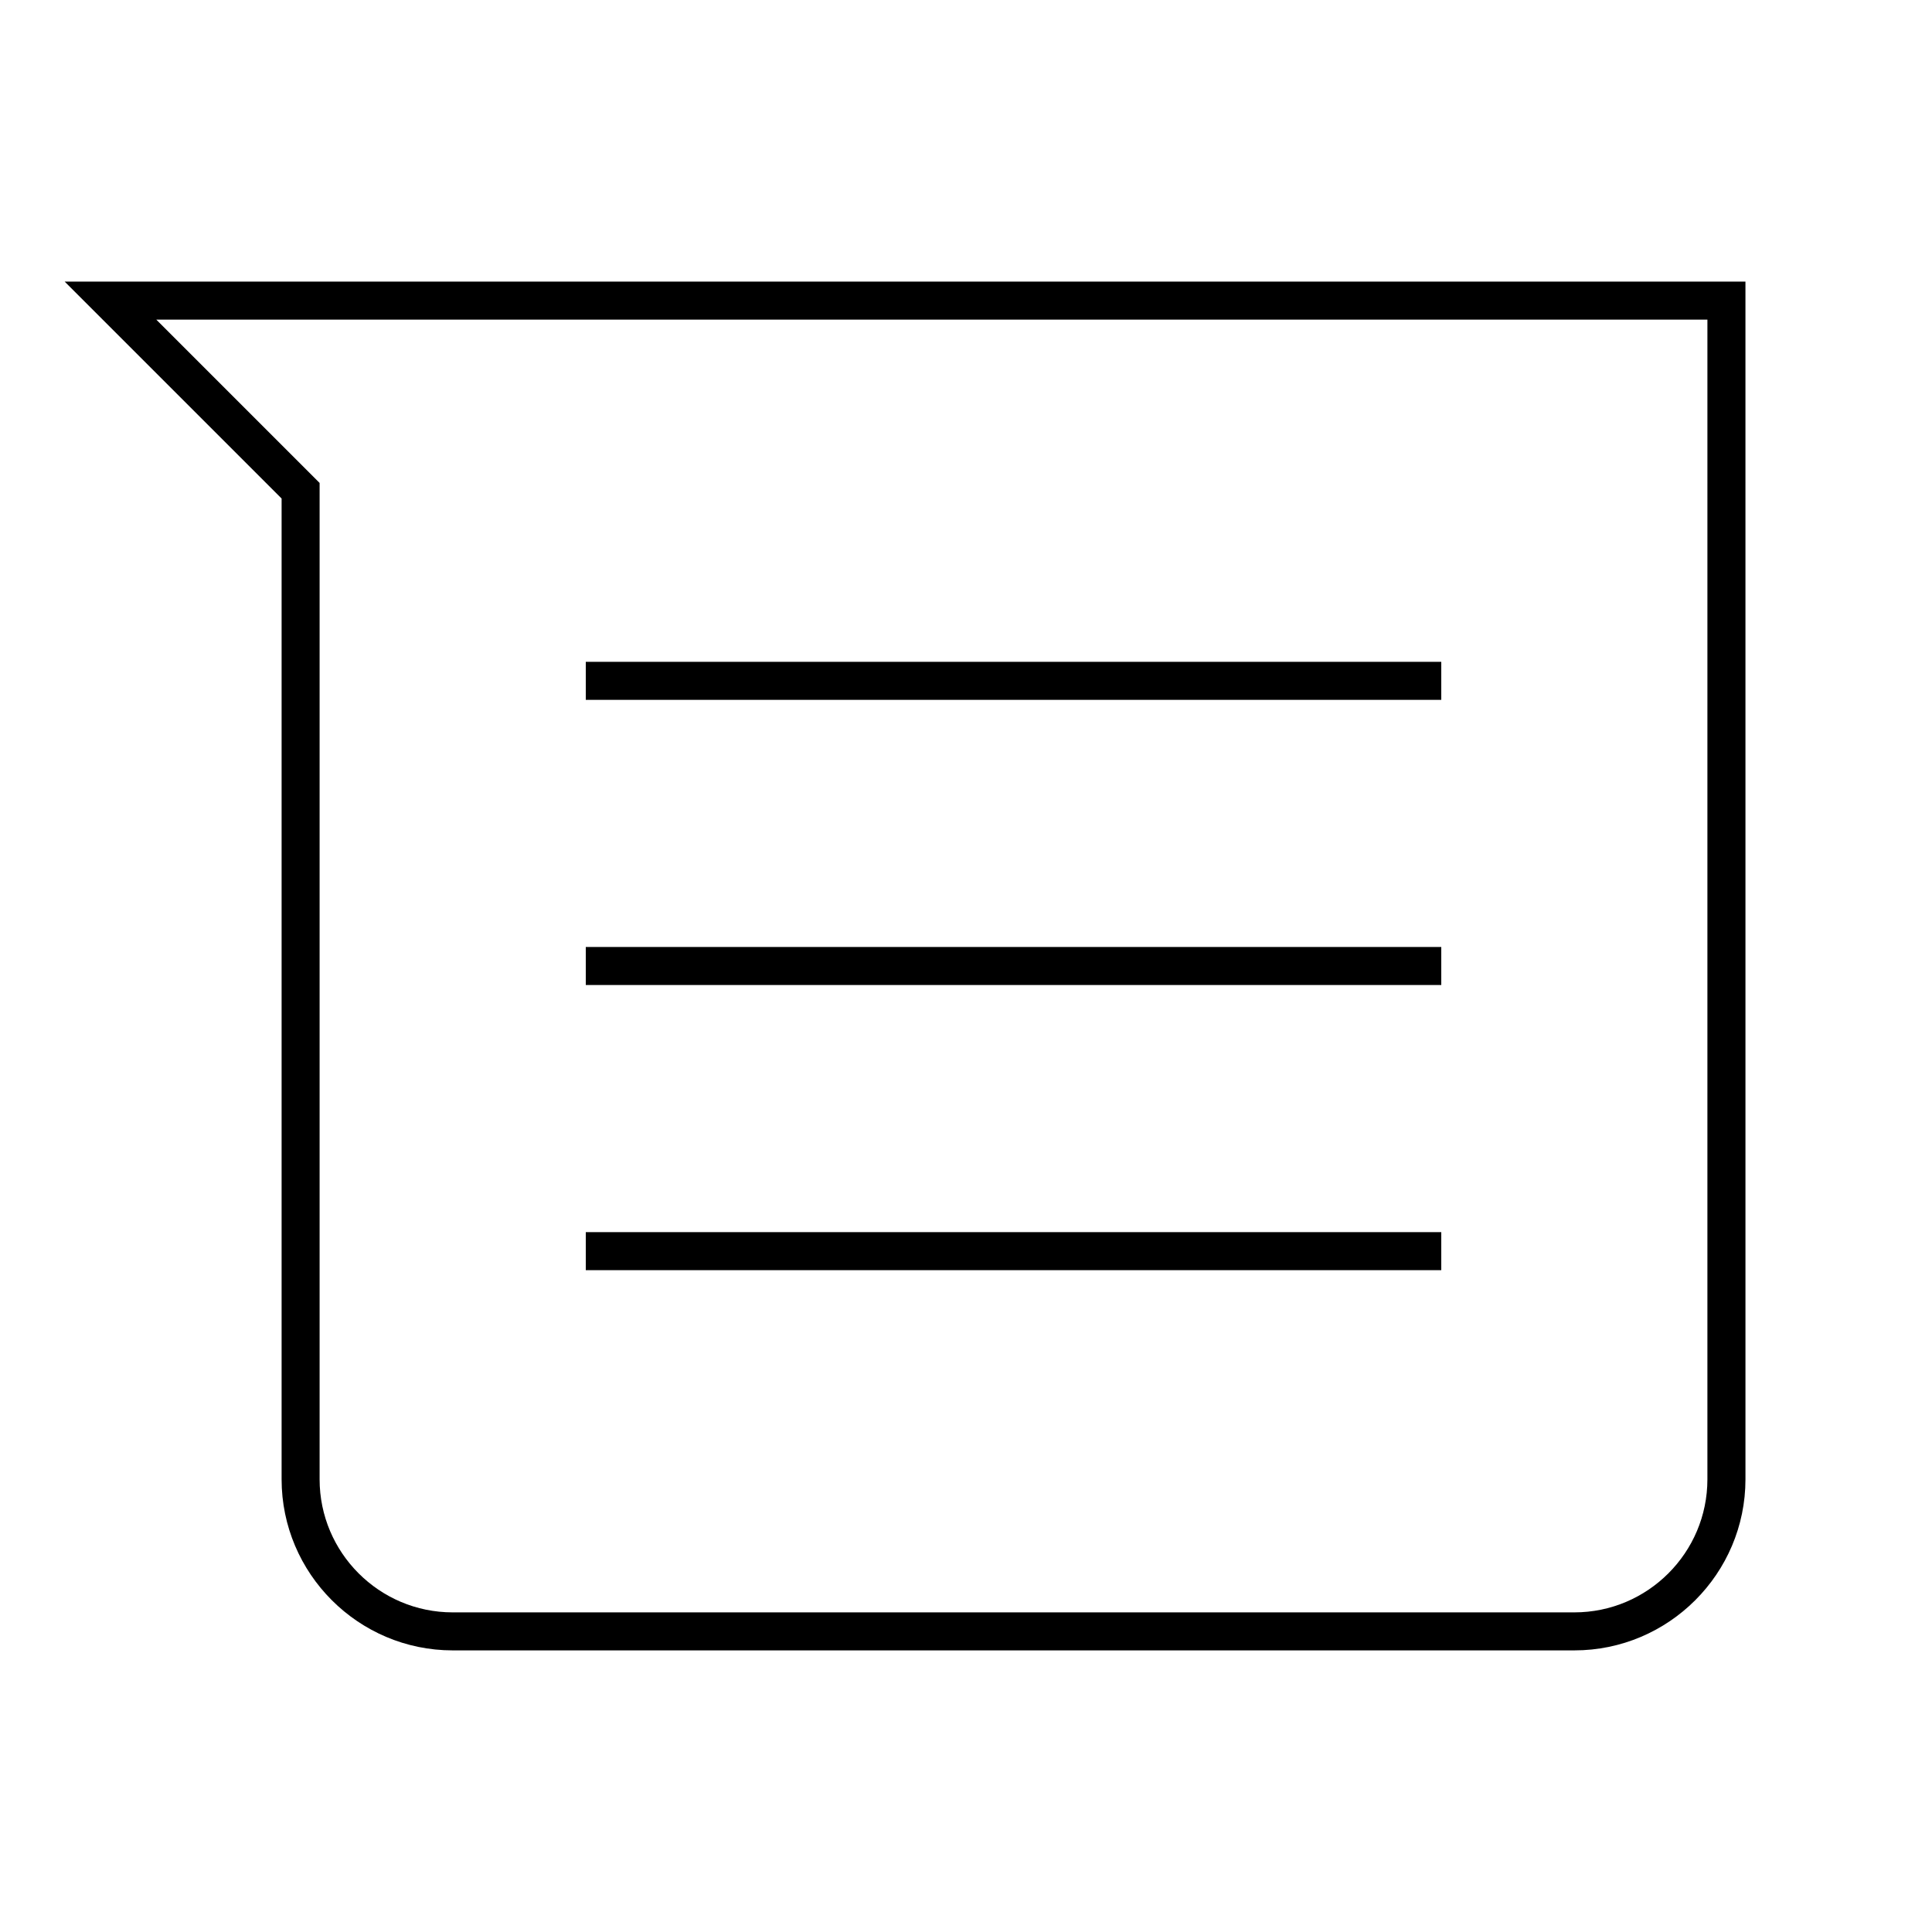
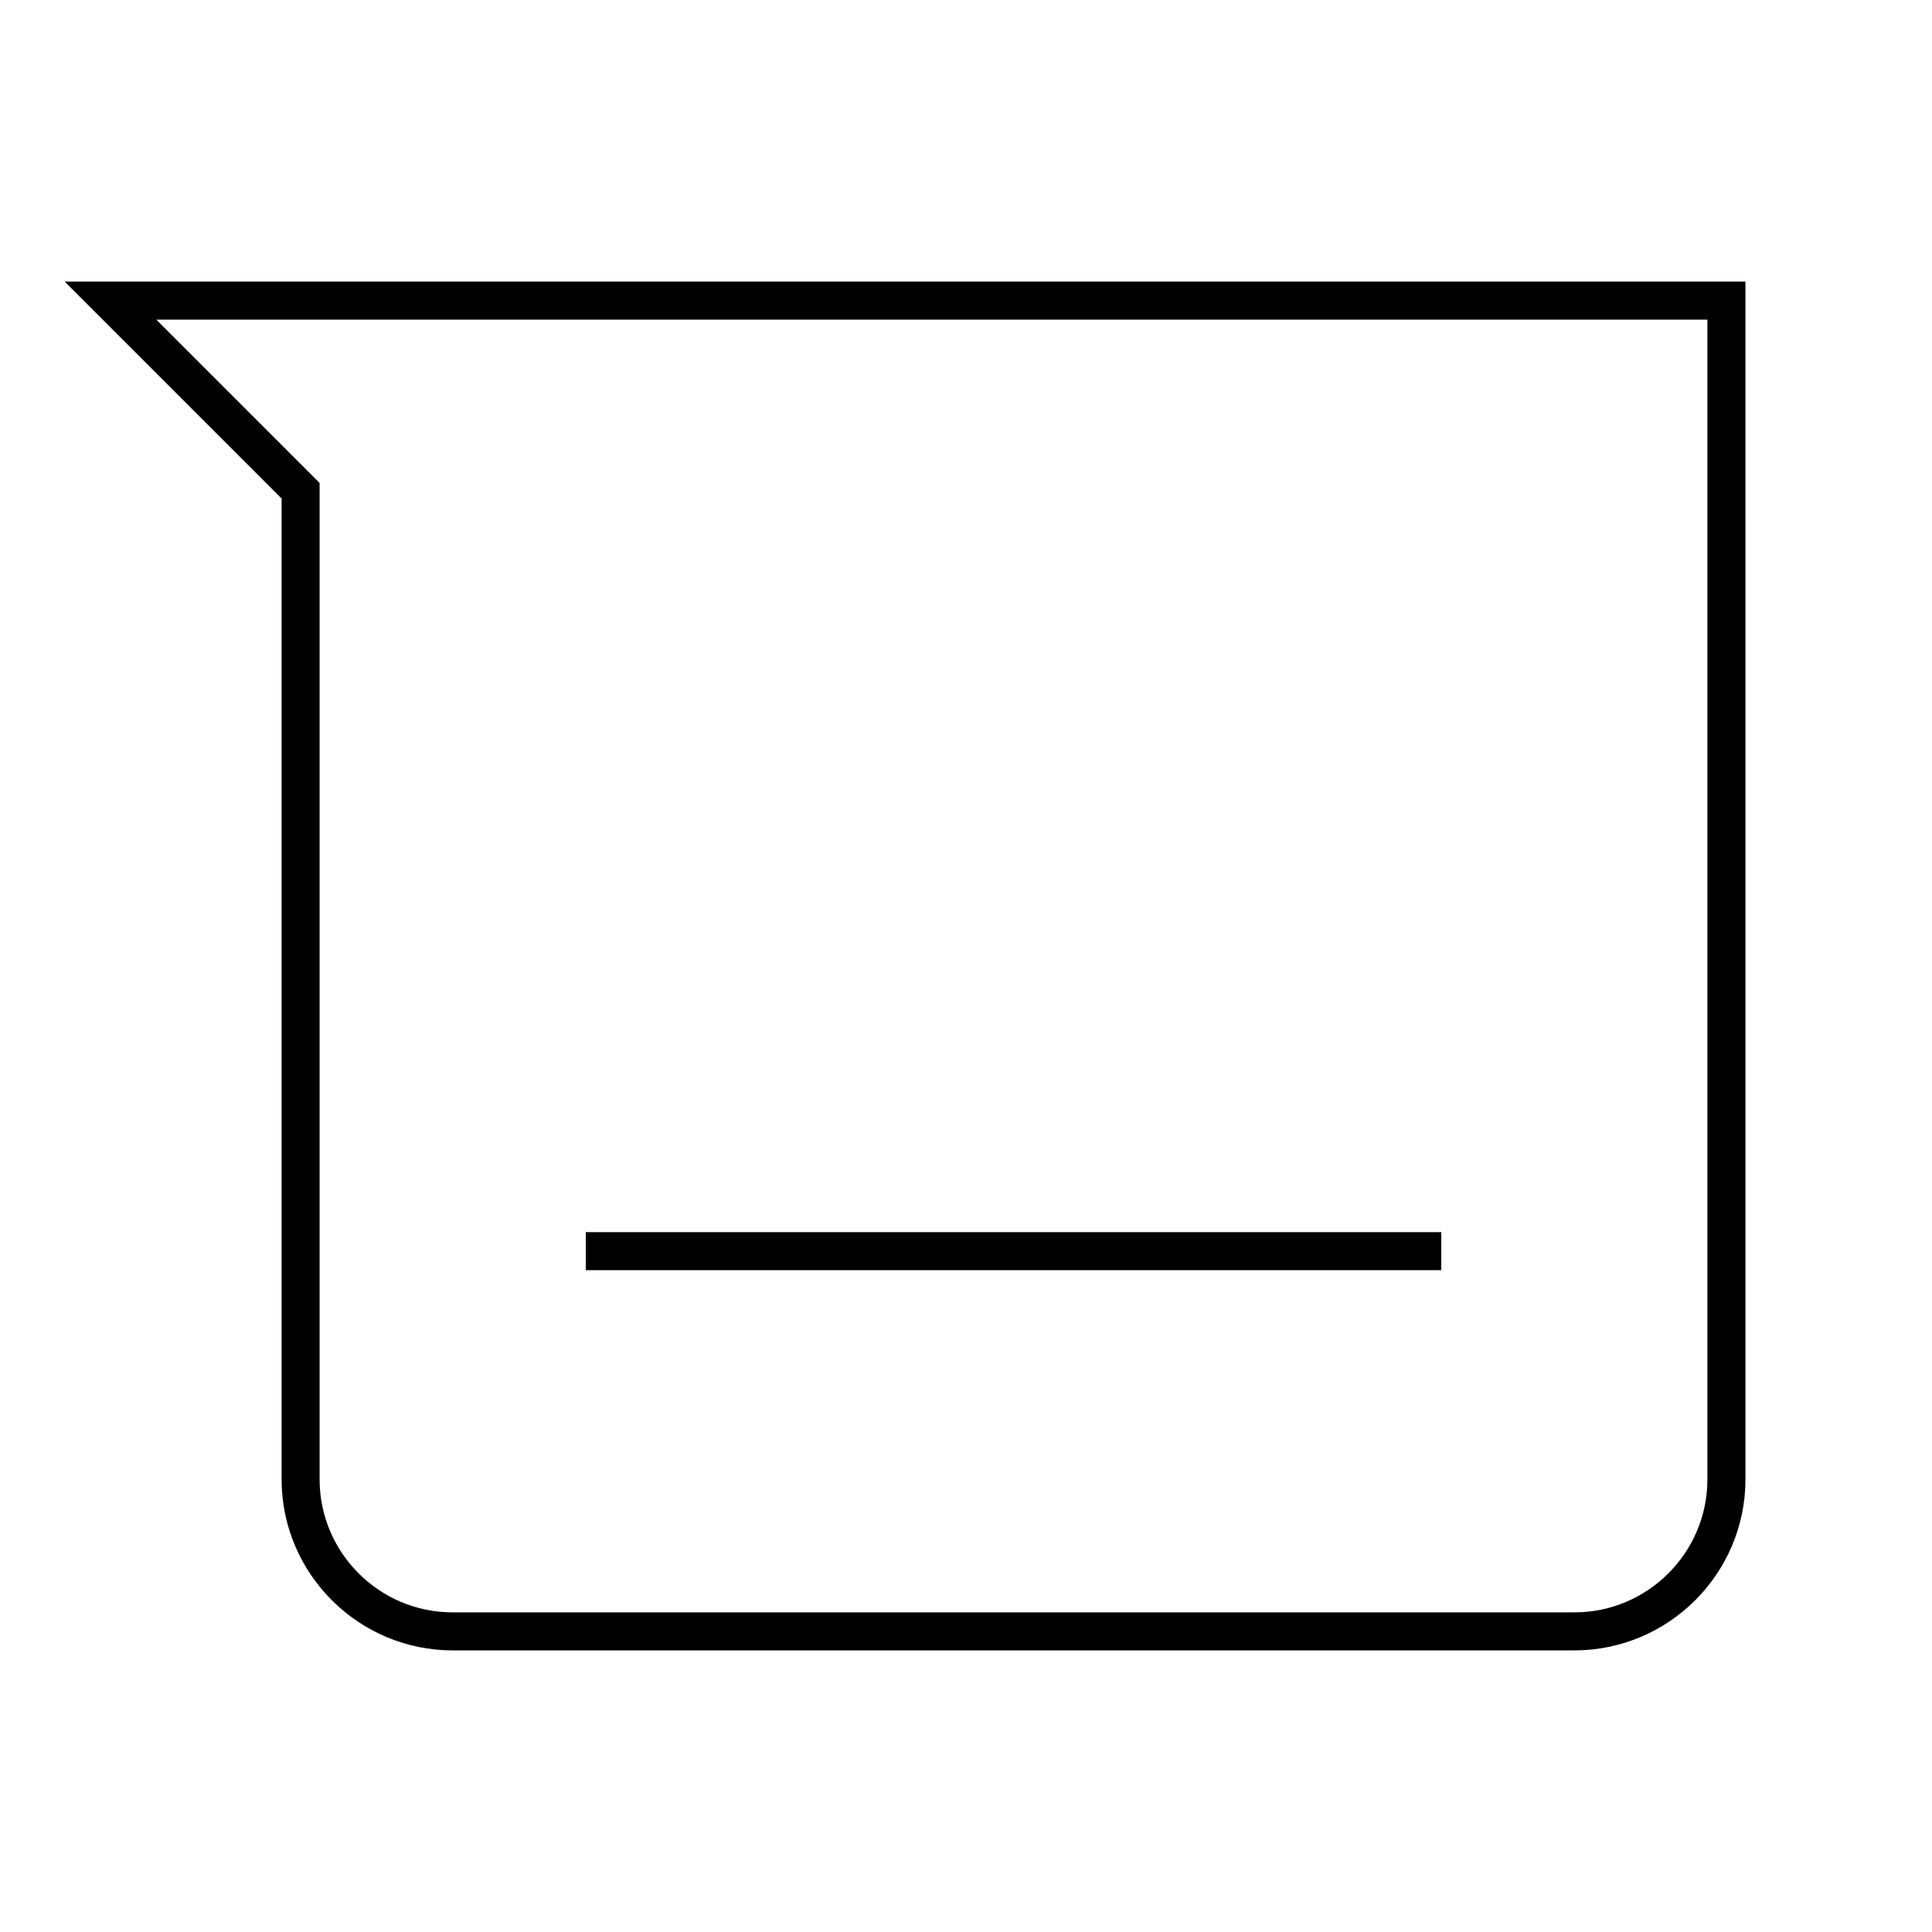
<svg xmlns="http://www.w3.org/2000/svg" fill="#000000" width="800px" height="800px" version="1.1" viewBox="144 144 512 512">
  <g>
    <path d="m161.14 218.63 57.488 57.484v259.91c0 24.988 20.355 45.344 45.344 45.344h297.25c24.988 0 45.344-20.355 45.344-45.344l-0.004-317.4zm435.34 317.4c0 19.445-15.82 35.266-35.266 35.266h-297.25c-19.445 0-35.266-15.82-35.266-35.266v-264.05l-43.277-43.277h411.06z" />
-     <path d="m299.24 319.39h226.71v10.078h-226.71z" />
-     <path d="m299.24 394.96h226.71v10.078h-226.71z" />
    <path d="m299.24 470.53h226.71v10.078h-226.71z" />
  </g>
</svg>